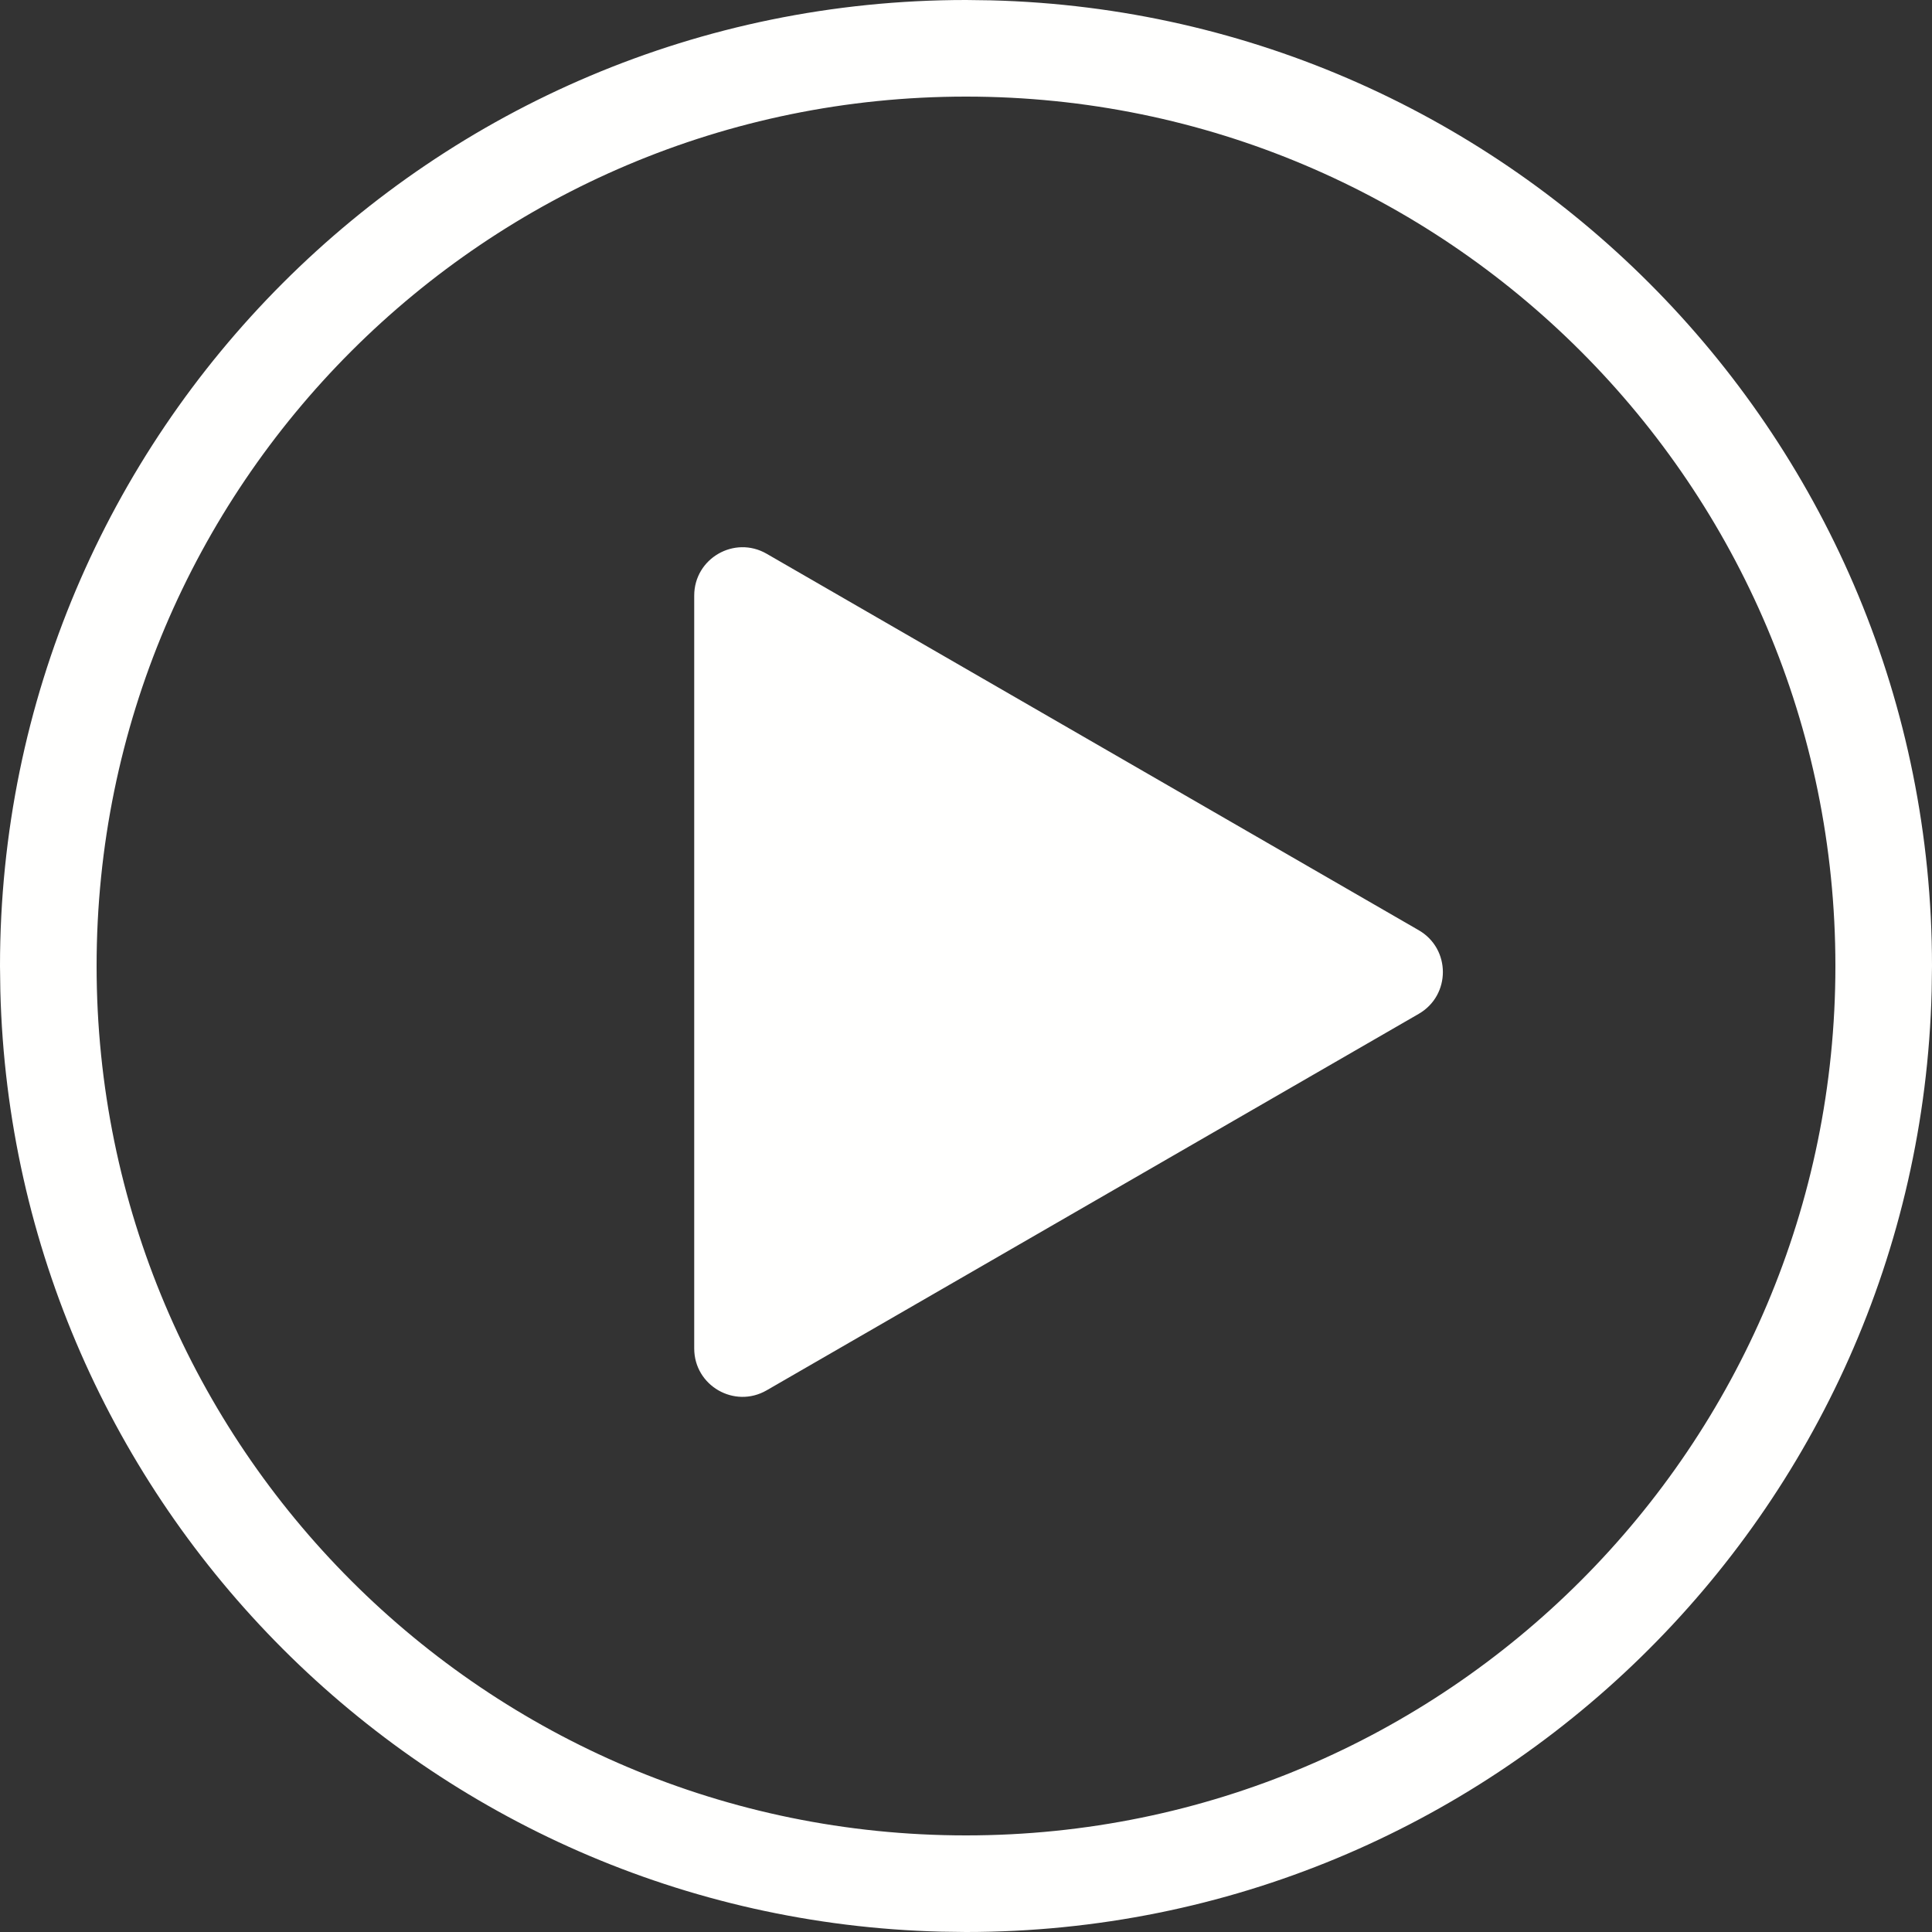
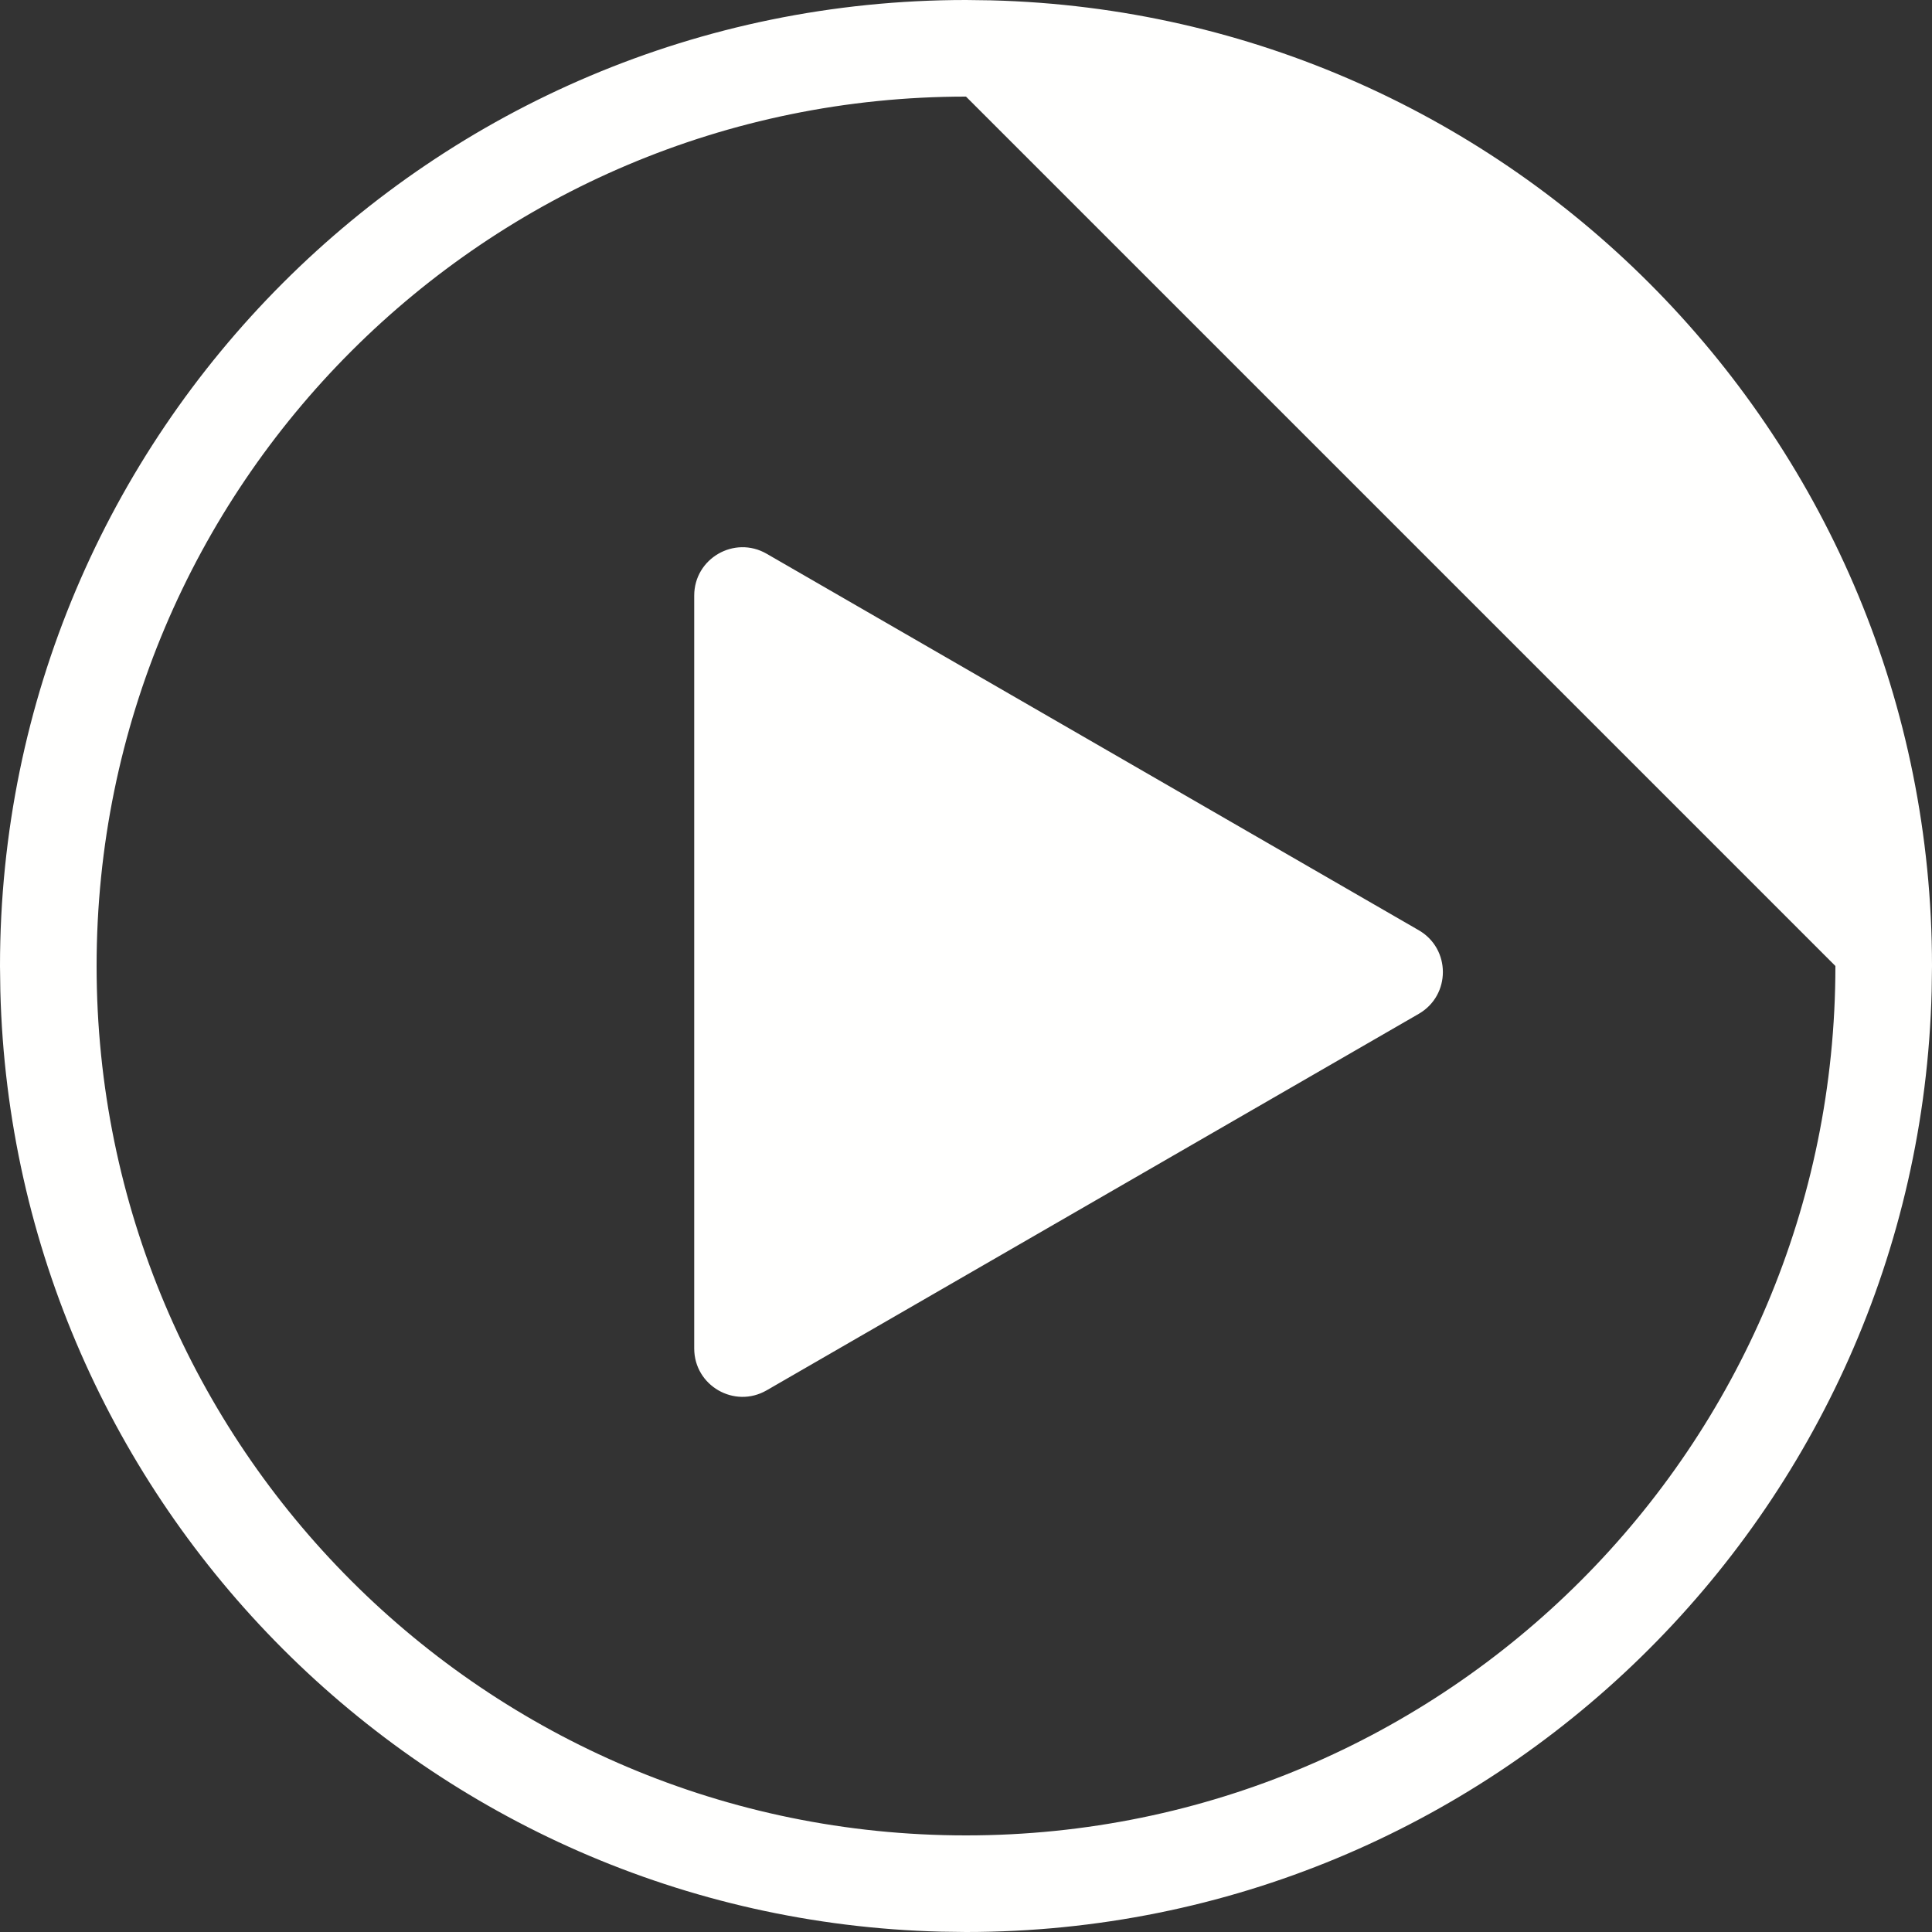
<svg xmlns="http://www.w3.org/2000/svg" width="40" height="40" viewBox="0 0 40 40" fill="none">
  <rect x="0" y="0" width="40" height="40" fill="#333333" stroke="none" />
-   <path d="M20.516 0.007C31.323 0.28 40 9.127 40 20L39.993 20.516C39.72 31.323 30.873 40 20 40L19.483 39.993C8.848 39.724 0.276 31.151 0.007 20.516L0 20C0 8.954 8.954 0 20 0L20.516 0.007ZM20 2C10.059 2 2 10.059 2 20C2 29.941 10.059 38 20 38C29.941 38 38 29.941 38 20C38 10.059 29.941 2 20 2ZM14.373 12.331C14.373 11.561 15.206 11.08 15.873 11.465L29.373 19.259C30.04 19.644 30.04 20.606 29.373 20.991L15.873 28.785C15.206 29.17 14.373 28.689 14.373 27.919V12.331Z" fill="#FFFFFE" />
+   <path d="M20.516 0.007C31.323 0.28 40 9.127 40 20L39.993 20.516C39.72 31.323 30.873 40 20 40L19.483 39.993C8.848 39.724 0.276 31.151 0.007 20.516L0 20C0 8.954 8.954 0 20 0L20.516 0.007ZM20 2C10.059 2 2 10.059 2 20C2 29.941 10.059 38 20 38C29.941 38 38 29.941 38 20ZM14.373 12.331C14.373 11.561 15.206 11.08 15.873 11.465L29.373 19.259C30.04 19.644 30.04 20.606 29.373 20.991L15.873 28.785C15.206 29.17 14.373 28.689 14.373 27.919V12.331Z" fill="#FFFFFE" />
</svg>